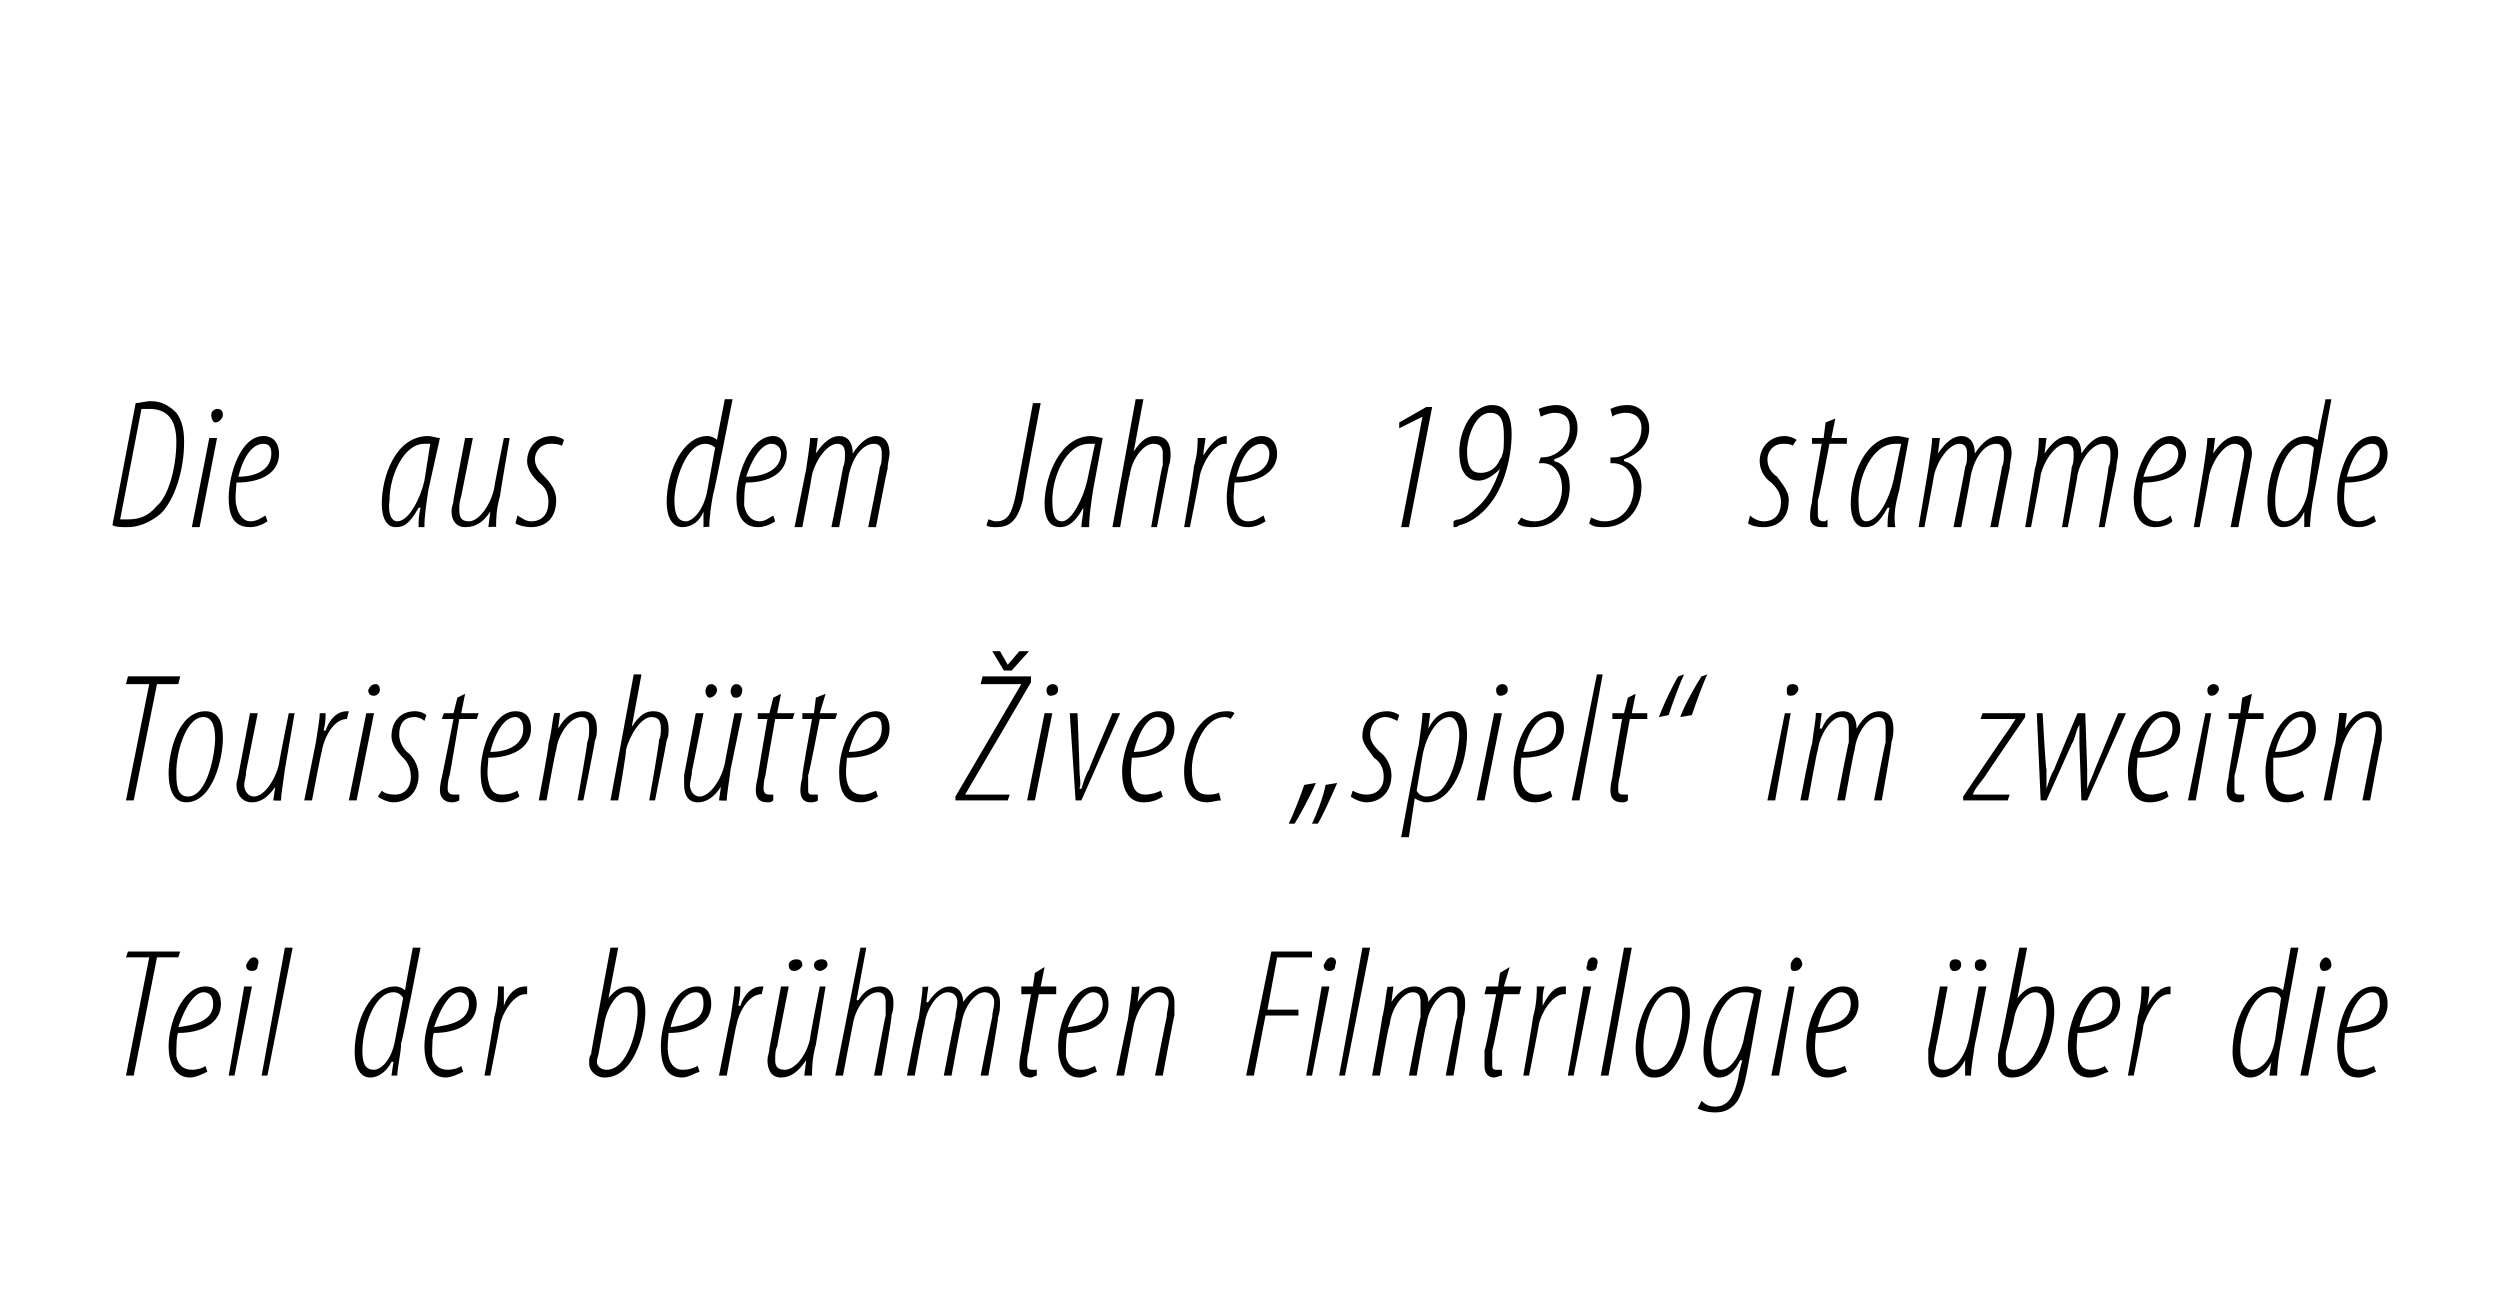
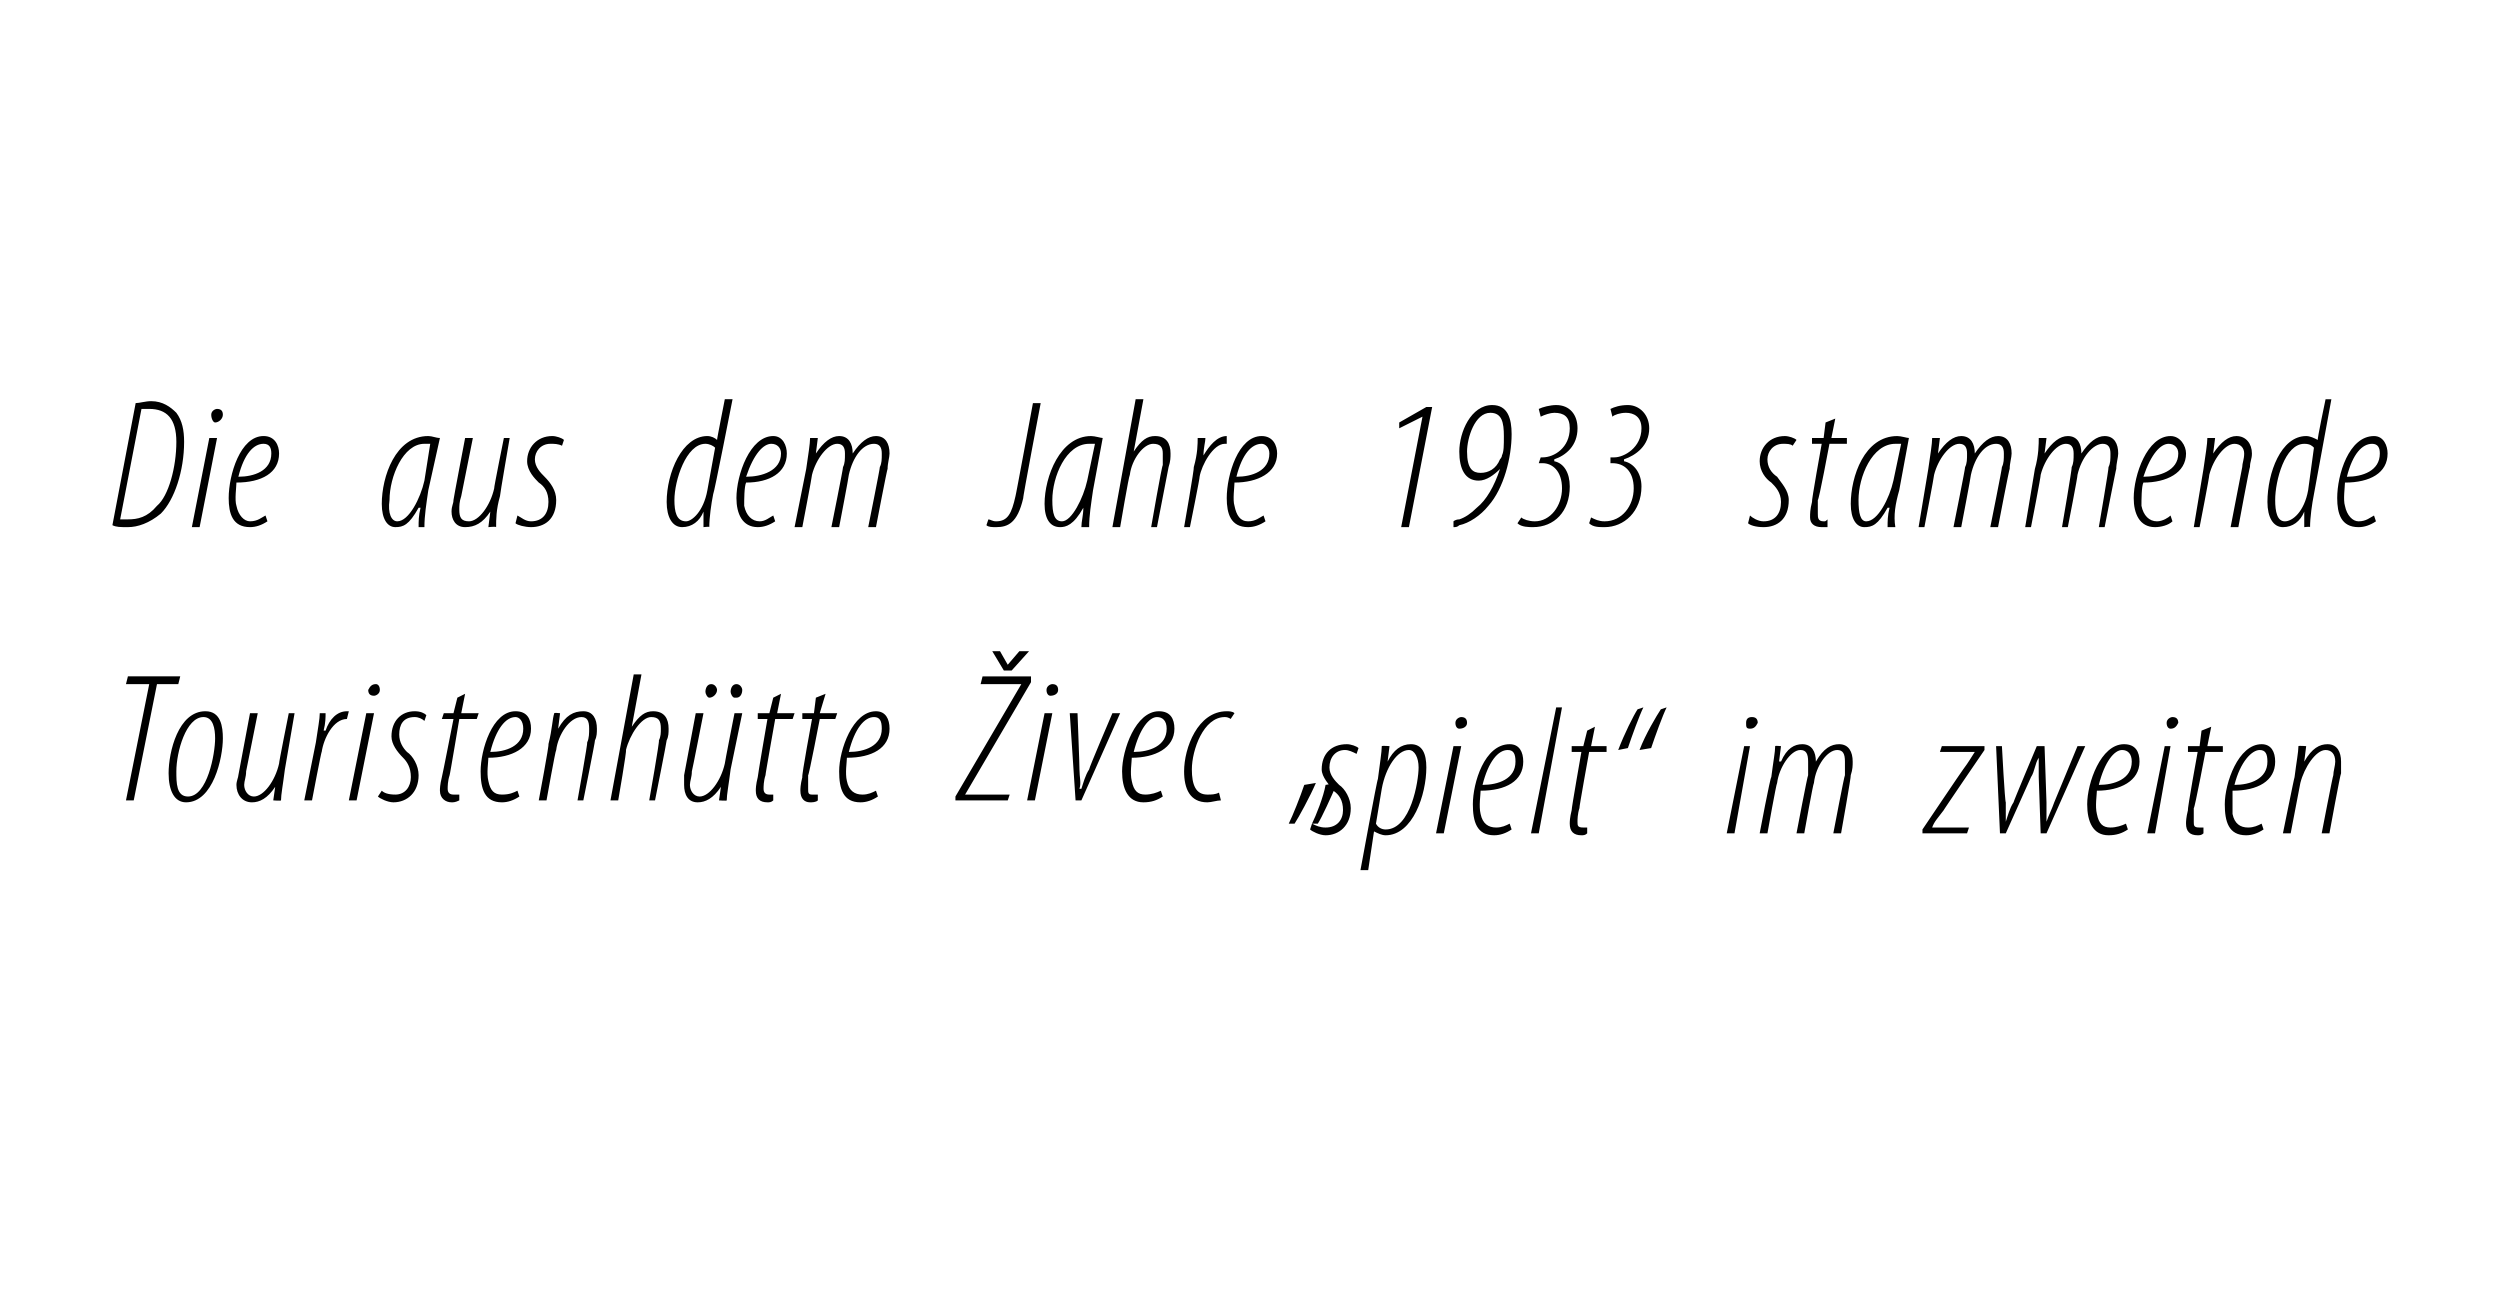
<svg xmlns="http://www.w3.org/2000/svg" version="1.1" width="129px" height="67.6px" viewBox="0 0 129 67.6">
  <desc>Die aus dem Jahre 1933 stammende Touristenh tte ivec spielt im zweiten Teil der ber hmten Filmtrilogie ber die</desc>
  <defs />
  <g id="Polygon114646">
-     <path d="m7.7 49.4H6.5l.1-.3h2.7l-.1.3H8.1l-1.2 6.1h-.4l1.2-6.1zm3 5.9c-.2.1-.6.3-.9.3c-.8 0-1.1-.8-1.1-1.6c0-1.2.7-3.1 1.9-3.1c.6 0 .8.4.8.9c0 1-1 1.5-2.2 1.5c-.1.1-.1.8-.1 1.2c.1.5.4.7.8.7c.3 0 .6-.1.7-.2l.1.3zm.3-3.5c0-.4-.2-.6-.5-.6c-.4 0-.9.6-1.3 1.8c.8-.1 1.8-.3 1.8-1.2zm.8 3.7l.8-4.6h.4l-.9 4.6h-.3zm1.2-5.4c-.2 0-.3-.1-.3-.3c.1-.2.2-.4.4-.4c.2 0 .3.2.2.4c0 .2-.1.3-.3.3zm.5 5.4l1.2-6.6h.4l-1.3 6.6h-.3zm8.2-6.6s-.95 4.94-1 4.9c0 .5-.2 1.3-.2 1.7h-.3l.1-.7s-.06-.04-.1 0c-.2.4-.6.8-1.1.8c-.5 0-.8-.5-.8-1.3c0-1.6.8-3.4 2.1-3.4c.2 0 .4.1.5.2c-.01-.03.4-2.2.4-2.2h.4zm-.9 2.6c-.1-.2-.3-.3-.5-.3c-1 0-1.6 1.9-1.6 3c0 .6.1 1 .6 1c.3 0 .9-.4 1.1-1.6l.4-2.1zm3.1 3.8c-.2.1-.6.3-.9.3c-.8 0-1.1-.8-1.1-1.6c0-1.2.7-3.1 1.9-3.1c.5 0 .8.4.8.9c0 1-1 1.5-2.2 1.5c-.1.1-.1.8-.1 1.2c.1.5.4.7.8.7c.3 0 .6-.1.7-.2l.1.3zm.3-3.5c0-.4-.2-.6-.5-.6c-.4 0-.9.6-1.3 1.8c.8-.1 1.8-.3 1.8-1.2zm.8 3.7s.53-3.04.5-3c.2-.7.2-1.3.2-1.6h.3v1c.2-.6.6-1 1.1-1h.1v.4h-.1c-.6 0-1.2 1-1.3 1.6c.01.03-.5 2.6-.5 2.6h-.3zm6.9-6.6l-.5 2.6s.05.02 0 0c.4-.5.7-.6 1.1-.6c.6 0 .8.6.8 1.3c0 1.1-.6 3.4-2.1 3.4c-.5 0-.8-.4-.8-.7c0-.2 0-.4.1-.5c-.03.02 1-5.5 1-5.5h.4zm-1 5.4c0 .1-.1.3-.1.5c0 .2.2.4.5.4c1.1 0 1.6-2.1 1.6-3c0-.6-.1-1-.6-1c-.4 0-.9.6-1.1 1.5l-.3 1.6zm5.2 1c-.3.1-.6.3-.9.3c-.9 0-1.1-.8-1.1-1.6c0-1.2.6-3.1 1.9-3.1c.5 0 .7.4.7.9c0 1-.9 1.5-2.2 1.5c0 .1-.1.8 0 1.2c.1.5.4.7.7.7c.4 0 .6-.1.8-.2l.1.3zm.2-3.5c0-.4-.1-.6-.4-.6c-.5 0-1 .6-1.3 1.8c.8-.1 1.7-.3 1.7-1.2zm.8 3.7s.59-3.04.6-3c.1-.7.2-1.3.2-1.6h.3c0 .3 0 .5-.1 1h.1c.2-.6.6-1 1.1-1h.1l-.1.4c-.7 0-1.2 1-1.3 1.6c-.03.03-.5 2.6-.5 2.6h-.4zm5.5-4.6l-.5 3c-.2.7-.2 1.3-.2 1.6h-.4l.1-.8s-.02.03 0 0c-.4.6-.8.9-1.3.9c-.5 0-.7-.4-.7-.9c0-.2.1-.4.1-.6l.6-3.2h.4s-.61 3.09-.6 3.1c-.1.2-.1.4-.1.7c0 .3.1.5.5.5c.5 0 1.1-.7 1.3-1.6c-.03-.03.5-2.7.5-2.7h.3zm-1.6-.8c-.2 0-.3-.1-.3-.3c0-.2.2-.3.4-.3c.2 0 .3.1.3.3c0 .1-.2.3-.4.3zm1.3 0c-.1 0-.3-.1-.3-.3c0-.2.2-.3.4-.3c.2 0 .3.1.3.3c0 .1-.2.3-.4.3zm.8 5.4l1.3-6.6h.3l-.5 2.7s.05.03.1 0c.3-.5.7-.7 1.1-.7c.5 0 .7.4.7.8c0 .3 0 .4-.1.7c.05.02-.5 3.1-.5 3.1h-.4s.59-3.13.6-3.1v-.7c0-.3-.1-.5-.4-.5c-.6 0-1.2.9-1.3 1.7c-.01-.02-.5 2.6-.5 2.6h-.4zm3.7 0s.56-2.95.6-2.9c.1-.8.2-1.3.2-1.7c0 .05.3 0 .3 0l-.1.8s.06.04.1 0c.4-.6.8-.8 1.1-.8c.5 0 .7.4.7.8c.4-.6.9-.8 1.2-.8c.5 0 .7.4.7.8c0 .3 0 .5-.1.8c.04 0-.5 3-.5 3h-.4s.58-3.04.6-3c0-.3.1-.5.1-.8c0-.3-.2-.5-.5-.5c-.5 0-1.1.8-1.2 1.7c-.03-.02-.5 2.6-.5 2.6h-.4s.58-3.04.6-3c0-.3.1-.5.1-.8c0-.3-.2-.5-.5-.5c-.5 0-1.1.8-1.2 1.7c-.03-.02-.5 2.6-.5 2.6h-.4zm7.1-5.6l-.2 1h.8v.4h-.9s-.54 2.89-.5 2.9c-.1.3-.1.5-.1.7c0 .2 0 .3.3.3h.2v.3c-.1 0-.2.1-.3.1c-.4 0-.6-.2-.6-.6c0-.2 0-.3.1-.8c-.03.03.5-2.9.5-2.9h-.5v-.4h.6l.1-.7l.5-.3zm2.7 5.4c-.3.1-.6.3-.9.3c-.8 0-1.1-.8-1.1-1.6c0-1.2.7-3.1 1.9-3.1c.5 0 .7.4.7.9c0 1-.9 1.5-2.1 1.5c-.1.1-.1.8-.1 1.2c.1.5.4.7.8.7c.3 0 .5-.1.7-.2l.1.3zm.3-3.5c0-.4-.2-.6-.5-.6c-.4 0-.9.6-1.3 1.8c.8-.1 1.8-.3 1.8-1.2zm.7 3.7s.6-2.95.6-2.9c.1-.8.2-1.3.2-1.7c.04.05.4 0 .4 0l-.1.8s0 .04 0 0c.4-.6.8-.8 1.2-.8c.5 0 .7.4.7.8v.7c-.03.01-.6 3.1-.6 3.1h-.4s.59-3.04.6-3c0-.3.1-.5.1-.8c0-.3-.2-.5-.5-.5c-.5 0-1.1.8-1.3 1.7l-.5 2.6h-.4zm8-6.4h2.1v.3h-1.8l-.5 2.7h1.6v.3h-1.7l-.6 3.1h-.4l1.3-6.4zm1.8 6.4l.8-4.6h.4l-.9 4.6h-.3zm1.2-5.4c-.2 0-.3-.1-.3-.3c.1-.2.2-.4.4-.4c.2 0 .3.2.2.4c0 .2-.1.3-.3.3zm.5 5.4l1.2-6.6h.4l-1.3 6.6h-.3zm1.7 0s.54-2.95.5-2.9c.2-.8.2-1.3.3-1.7c-.02.05.3 0 .3 0l-.1.8s.04.04 0 0c.4-.6.8-.8 1.2-.8c.5 0 .7.4.7.8c.4-.6.8-.8 1.2-.8c.5 0 .7.4.7.8c0 .3 0 .5-.1.8c.02 0-.5 3-.5 3h-.4s.56-3.04.6-3v-.8c0-.3-.1-.5-.4-.5c-.5 0-1.1.8-1.2 1.7c-.05-.02-.5 2.6-.5 2.6h-.4s.56-3.04.6-3v-.8c0-.3-.1-.5-.4-.5c-.5 0-1.1.8-1.2 1.7c-.05-.02-.5 2.6-.5 2.6h-.4zm7.1-5.6l-.3 1h.9l-.1.4h-.8s-.56 2.89-.6 2.9v.7c0 .2 0 .3.2.3h.3v.3c-.1 0-.3.1-.4.1c-.3 0-.5-.2-.5-.6v-.8c.05.03.6-2.9.6-2.9h-.6l.1-.4h.6l.1-.7l.5-.3zm.7 5.6s.53-3.04.5-3c.2-.7.2-1.3.2-1.6h.4c-.1.3-.1.5-.1 1c.3-.6.6-1 1.1-1h.1v.4h-.1c-.6 0-1.2 1-1.3 1.6c.01.03-.5 2.6-.5 2.6h-.3zm2.3 0l.8-4.6h.4l-.9 4.6h-.3zm1.2-5.4c-.2 0-.3-.1-.2-.3c0-.2.1-.4.3-.4c.2 0 .3.2.2.4c0 .2-.1.3-.3.3zm.5 5.4l1.2-6.6h.4L83 55.5h-.4zm2.7.1c-.6 0-.9-.7-.9-1.5c0-1.1.6-3.2 1.9-3.2c.8 0 .9.8.9 1.4c0 1-.5 3.3-1.8 3.3h-.1zm.1-.4c1 0 1.4-2.2 1.4-2.9c0-.6-.1-1.1-.6-1.1c-.9 0-1.4 1.8-1.4 2.8c0 .6.1 1.2.6 1.2zm2.4 1.6c.2.2.4.3.7.3c.7 0 1-.6 1.2-1.5c-.02-.05.2-.9.2-.9c0 0-.06.03-.1 0c-.4.8-.8.9-1.1.9c-.4 0-.8-.4-.8-1.3c0-1.3.6-3.4 2.2-3.4c.3 0 .6.1.8.2l-.7 3.9c-.2 1.1-.4 1.7-.7 2c-.3.3-.6.4-1 .4c-.4 0-.7-.1-.9-.2l.2-.4zm2.7-5.5c-.1-.1-.3-.1-.5-.1c-1.1 0-1.7 1.8-1.7 2.9c0 .6.1 1.1.5 1.1c.6 0 1.1-1 1.2-1.7l.5-2.2zm.9 4.2l.9-4.6h.3l-.8 4.6h-.4zm1.2-5.4c-.2 0-.2-.1-.2-.3c0-.2.2-.4.3-.4c.2 0 .3.2.3.4c-.1.2-.2.3-.4.3zm2.7 5.2c-.3.1-.6.3-1 .3c-.8 0-1.1-.8-1.1-1.6c0-1.2.7-3.1 1.9-3.1c.6 0 .8.4.8.9c0 1-1 1.5-2.2 1.5c0 .1-.1.8 0 1.2c.1.5.3.7.7.7c.3 0 .6-.1.8-.2l.1.3zm.2-3.5c0-.4-.2-.6-.5-.6c-.4 0-.9.6-1.2 1.8c.8-.1 1.7-.3 1.7-1.2zm7-.9s-.58 3-.6 3c-.1.7-.2 1.3-.2 1.6h-.3v-.8s.02.03 0 0c-.3.6-.8.9-1.2.9c-.5 0-.7-.4-.7-.9v-.6c.03.04.6-3.2.6-3.2h.4s-.57 3.09-.6 3.1c0 .2-.1.4-.1.7c0 .3.2.5.5.5c.6 0 1.1-.7 1.3-1.6l.5-2.7h.4zm-1.7-.8c-.1 0-.2-.1-.2-.3c0-.2.1-.3.3-.3c.2 0 .3.1.3.3c0 .1-.1.3-.3.3h-.1zm1.4 0c-.2 0-.3-.1-.3-.3c0-.2.1-.3.3-.3c.2 0 .3.1.3.3c0 .1-.1.3-.3.3zm2.4-1.2l-.5 2.6s.01.02 0 0c.4-.5.7-.6 1-.6c.7 0 .9.6.9 1.3c0 1.1-.6 3.4-2.2 3.4c-.5 0-.7-.4-.7-.7v-.5c.03.02 1.1-5.5 1.1-5.5h.4zm-1.1 5.4v.5c0 .2.1.4.4.4c1.1 0 1.7-2.1 1.7-3c0-.6-.2-1-.6-1c-.4 0-1 .6-1.1 1.5l-.4 1.6zm5.3 1c-.3.1-.6.3-1 .3c-.8 0-1.1-.8-1.1-1.6c0-1.2.7-3.1 1.9-3.1c.6 0 .8.4.8.9c0 1-1 1.5-2.2 1.5c0 .1-.1.8 0 1.2c.1.5.3.7.7.7c.3 0 .6-.1.7-.2l.2.3zm.2-3.5c0-.4-.2-.6-.5-.6c-.4 0-.9.6-1.2 1.8c.8-.1 1.7-.3 1.7-1.2zm.8 3.7s.55-3.04.5-3c.2-.7.2-1.3.2-1.6h.4c0 .3 0 .5-.1 1c.3-.6.7-1 1.2-1v.4h-.1c-.6 0-1.1 1-1.3 1.6c.03.03-.5 2.6-.5 2.6h-.3zm8.8-6.6l-.9 4.9c-.1.5-.2 1.3-.2 1.7h-.4l.1-.7s-.02-.04 0 0c-.2.4-.6.8-1.1.8c-.5 0-.9-.5-.9-1.3c0-1.6.8-3.4 2.1-3.4c.2 0 .4.1.5.2c.03-.03.4-2.2.4-2.2h.4zm-.9 2.6c-.1-.2-.2-.3-.5-.3c-1 0-1.6 1.9-1.6 3c0 .6.2 1 .6 1c.4 0 1-.4 1.2-1.6l.3-2.1zm1 4l.9-4.6h.4l-.9 4.6h-.4zm1.2-5.4c-.1 0-.2-.1-.2-.3c0-.2.2-.4.3-.4c.2 0 .3.2.3.4c0 .2-.2.3-.4.3zm2.7 5.2c-.3.1-.6.3-.9.3c-.9 0-1.1-.8-1.1-1.6c0-1.2.6-3.1 1.9-3.1c.5 0 .7.4.7.9c0 1-.9 1.5-2.2 1.5c0 .1-.1.8 0 1.2c.1.5.4.7.7.7c.4 0 .6-.1.8-.2l.1.3zm.2-3.5c0-.4-.1-.6-.4-.6c-.5 0-1 .6-1.3 1.8c.8-.1 1.7-.3 1.7-1.2z" stroke="none" fill="#000" />
-   </g>
+     </g>
  <g id="Polygon114645">
-     <path d="m7.7 35.3H6.5l.1-.4h2.7l-.1.4H8.1l-1.2 6h-.4l1.2-6zm1.9 6.1c-.6 0-.9-.6-.9-1.5c0-1.1.5-3.2 1.9-3.2c.8 0 .9.8.9 1.4c0 1-.5 3.3-1.9 3.3zm.1-.3c1 0 1.4-2.2 1.4-3c0-.5-.1-1.1-.6-1.1c-.9 0-1.4 1.8-1.4 2.8c0 .6 0 1.3.6 1.3zm5.5-4.3l-.5 2.9c-.1.8-.2 1.3-.2 1.6c-.01.03-.4 0-.4 0l.1-.7s-.01-.05 0 0c-.4.6-.8.8-1.2.8c-.5 0-.8-.4-.8-.9c0-.2.1-.4.1-.5l.6-3.2h.4l-.6 3c0 .3-.1.5-.1.7c0 .3.2.6.5.6c.5 0 1.1-.8 1.3-1.7c-.02-.01.5-2.6.5-2.6h.3zm.5 4.5l.6-3c.1-.7.2-1.2.2-1.5h.3c0 .2 0 .5-.1.9h.1c.2-.6.6-1 1.1-1h.1l-.1.4c-.7 0-1.2 1-1.3 1.7c-.02-.04-.5 2.5-.5 2.5h-.4zm2.3 0l.9-4.5h.4l-.9 4.5h-.4zm1.3-5.4c-.2 0-.3-.1-.3-.3c.1-.2.2-.3.4-.3c.1 0 .2.1.2.3c0 .2-.2.3-.3.3zm.4 4.9c.1.1.3.2.7.2c.5 0 .8-.4.8-.9c0-.5-.2-.8-.4-1c-.3-.3-.6-.7-.6-1.1c0-.8.5-1.3 1.2-1.3c.3 0 .5.1.6.2l-.1.3c-.1-.1-.3-.2-.5-.2c-.6 0-.8.4-.8.9c0 .4.2.7.4.9c.3.2.6.7.6 1.2c0 .9-.6 1.4-1.3 1.4c-.3 0-.7-.2-.8-.3l.2-.3zm4.3-5l-.2 1h.9l-.1.3h-.9s-.49 2.92-.5 2.9c-.1.3-.1.6-.1.7c0 .2.1.3.3.3h.3v.3c-.2.1-.3.1-.4.1c-.3 0-.6-.2-.6-.6c0-.1 0-.3.1-.7c.02-.04.6-3 .6-3h-.6l.1-.3h.5l.2-.8l.4-.2zm2.8 5.3c-.3.2-.6.3-.9.3c-.9 0-1.1-.7-1.1-1.6c0-1.1.6-3.1 1.8-3.1c.6 0 .8.4.8.9c0 1-1 1.5-2.2 1.5c0 .2-.1.8 0 1.2c.1.5.3.7.7.7c.4 0 .6-.1.8-.2l.1.3zm.2-3.5c0-.4-.2-.6-.4-.6c-.5 0-1 .6-1.3 1.8c.8 0 1.7-.3 1.7-1.2zm.8 3.7s.55-2.92.5-2.9c.2-.8.2-1.3.3-1.6c-.02-.03.3 0 .3 0l-.1.8s.05-.03 0 0c.4-.7.8-.9 1.3-.9c.5 0 .7.4.7.9c0 .2 0 .4-.1.6c.02.03-.6 3.1-.6 3.1h-.3s.54-3.01.5-3c.1-.2.1-.5.1-.7c0-.4-.1-.6-.4-.6c-.6 0-1.2.9-1.3 1.7c-.04.01-.5 2.6-.5 2.6h-.4zm3.7 0l1.2-6.5h.4l-.5 2.7s.01-.04 0 0c.4-.6.7-.8 1.1-.8c.6 0 .8.4.8.9c0 .2 0 .4-.1.6c.01.04-.6 3.1-.6 3.1h-.3s.55-3.1.5-3.1c.1-.2.1-.4.1-.6c0-.4-.1-.6-.5-.6c-.5 0-1.1.9-1.3 1.7c.05.01-.4 2.6-.4 2.6h-.4zm6.8-4.5l-.6 2.9c-.1.8-.2 1.3-.2 1.6c0 .03-.4 0-.4 0l.1-.7s0-.05 0 0c-.4.6-.8.8-1.2.8c-.5 0-.7-.4-.7-.9v-.5l.6-3.2h.4s-.59 3.01-.6 3c0 .3-.1.5-.1.7c0 .3.2.6.5.6c.5 0 1.1-.8 1.3-1.7c-.01-.01.5-2.6.5-2.6h.4zm-1.7-.8c-.1 0-.2-.2-.2-.3c0-.2.1-.4.3-.4c.2 0 .3.2.3.3c0 .2-.2.4-.4.4zm1.3 0c-.1 0-.2-.2-.2-.3c0-.2.1-.4.3-.4c.2 0 .3.2.3.3c0 .2-.1.4-.3.4h-.1zm2.4-.2l-.2 1h.9l-.1.3h-.9s-.52 2.92-.5 2.9c-.1.3-.1.6-.1.7c0 .2.1.3.3.3h.2v.3c-.1.1-.2.1-.3.1c-.4 0-.6-.2-.6-.6c0-.1 0-.3.1-.7c-.01-.04.5-3 .5-3h-.5v-.3h.6l.2-.8l.4-.2zm2.3 0l-.3 1h.9l-.1.3h-.8s-.56 2.92-.6 2.9v.7c0 .2 0 .3.2.3h.3v.3c-.1.1-.3.1-.4.1c-.3 0-.5-.2-.5-.6c0-.1 0-.3.1-.7c-.05-.04.5-3 .5-3h-.5v-.3h.6l.1-.8l.5-.2zm2.7 5.3c-.3.2-.6.3-.9.3c-.9 0-1.1-.7-1.1-1.6c0-1.1.7-3.1 1.9-3.1c.5 0 .7.4.7.9c0 1-.9 1.5-2.2 1.5c0 .2-.1.8 0 1.2c.1.5.4.7.8.7c.3 0 .5-.1.7-.2l.1.3zm.2-3.5c0-.4-.1-.6-.4-.6c-.5 0-1 .6-1.3 1.8c.8 0 1.7-.3 1.7-1.2zm3.8 3.5l3.4-5.8h-2.1l.1-.4h2.5v.3L49.8 41h2.3l-.1.3h-2.7v-.2zm2.5-6.5l-.6-1h.4l.4.7l.6-.7h.5l-.9 1h-.4zm1.2 6.7l.9-4.5h.4l-.9 4.5h-.4zm1.2-5.4c-.1 0-.2-.1-.2-.3c0-.2.2-.3.3-.3c.2 0 .3.1.3.3c0 .2-.2.3-.4.3zm1.4.9s.11 2.86.1 2.9c0 .4.1.7 0 1h.1c.1-.3.2-.7.4-1c-.02-.05 1.2-2.9 1.2-2.9h.4l-2 4.5h-.3l-.3-4.5h.4zm4.4 4.3c-.3.2-.6.3-1 .3c-.8 0-1.1-.7-1.1-1.6c0-1.1.7-3.1 1.9-3.1c.6 0 .8.4.8.9c0 1-1 1.5-2.2 1.5c0 .2-.1.8 0 1.2c.1.5.3.7.7.7c.3 0 .6-.1.8-.2l.1.3zm.2-3.5c0-.4-.2-.6-.5-.6c-.4 0-.9.6-1.2 1.8c.8 0 1.7-.3 1.7-1.2zm2.8 3.7c-.2 0-.5.1-.7.1c-.9 0-1.2-.7-1.2-1.6c0-1.2.7-3.1 2.2-3.1c.1 0 .3 0 .4.1l-.2.3s-.1-.1-.3-.1c-1.1 0-1.7 1.7-1.7 2.7c0 .8.2 1.3.8 1.3c.2 0 .4 0 .6-.1l.1.4zm3.5 1.2c.2-.4.6-1.4.8-2l.6-.1c-.3.7-.9 1.8-1.1 2.1h-.3zm1.2 0c.2-.4.6-1.4.7-2l.6-.1c-.3.7-.8 1.8-1 2.1h-.3zm2.1-1.7c.2.1.4.2.7.2c.6 0 .9-.4.9-.9c0-.5-.2-.8-.5-1c-.2-.3-.6-.7-.6-1.1c0-.8.5-1.3 1.3-1.3c.2 0 .5.1.6.2l-.1.3c-.2-.1-.4-.2-.6-.2c-.5 0-.8.4-.8.9c0 .4.3.7.5.9c.3.2.6.7.6 1.2c0 .9-.6 1.4-1.3 1.4c-.3 0-.7-.2-.8-.3l.1-.3zm2.5 2.4s.87-4.75.9-4.7c.1-.8.2-1.4.2-1.7c.04-.03.4 0 .4 0l-.1.8s-.01-.04 0 0c.3-.6.7-.9 1.2-.9c.6 0 .8.5.8 1.2c0 1.4-.7 3.5-2.1 3.5c-.2 0-.4-.1-.6-.2c.04.04 0 0 0 0l-.3 2h-.4zm.8-2.4c.1.2.3.3.5.3c1.3 0 1.7-2.5 1.7-3.2c0-.5-.2-.9-.5-.9c-.6 0-1.2.9-1.4 2l-.3 1.8zm3.1.5l.9-4.5h.4l-.9 4.5h-.4zm1.2-5.4c-.1 0-.2-.1-.2-.3c0-.2.2-.3.3-.3c.2 0 .3.1.3.3c0 .2-.2.3-.4.3zm2.7 5.2c-.3.2-.6.3-.9.3c-.9 0-1.1-.7-1.1-1.6c0-1.1.6-3.1 1.9-3.1c.5 0 .7.4.7.9c0 1-.9 1.5-2.2 1.5c0 .2-.1.8 0 1.2c.1.5.4.7.8.7c.3 0 .5-.1.7-.2l.1.3zm.2-3.5c0-.4-.1-.6-.4-.6c-.5 0-1 .6-1.3 1.8c.8 0 1.7-.3 1.7-1.2zm.8 3.7l1.3-6.5h.3l-1.2 6.5h-.4zm3.3-5.5l-.2 1h.8v.3h-.9s-.53 2.92-.5 2.9c-.1.3-.1.6-.1.7c0 .2 0 .3.3.3h.2v.3c-.1.1-.2.1-.3.1c-.4 0-.6-.2-.6-.6c0-.1 0-.3.1-.7c-.02-.04.5-3 .5-3h-.5v-.3h.6l.2-.8l.4-.2zm1.2 1.2c.3-.8.8-1.8 1-2.1l.3-.1c-.2.4-.6 1.5-.8 2.1l-.5.1zm1.1 0c.3-.8.9-1.8 1.1-2.1l.3-.1c-.2.4-.6 1.5-.8 2.1l-.6.1zm4.5 4.3l.9-4.5h.3l-.8 4.5h-.4zm1.2-5.4c-.2 0-.2-.1-.2-.3c0-.2.1-.3.3-.3c.2 0 .3.1.3.3c-.1.2-.2.3-.4.3zm.5 5.4s.55-2.92.6-2.9c.1-.8.2-1.3.2-1.6c-.01-.03.3 0 .3 0l-.1.8s.05-.03.1 0c.3-.7.7-.9 1.1-.9c.5 0 .7.4.7.9c.4-.7.8-.9 1.2-.9c.5 0 .7.4.7.9c0 .2 0 .4-.1.7c.03.03-.5 3-.5 3h-.4s.57-3.01.6-3v-.7c0-.4-.1-.6-.4-.6c-.5 0-1.1.8-1.2 1.7c-.04.01-.5 2.6-.5 2.6h-.4s.57-3.01.6-3v-.7c0-.4-.1-.6-.4-.6c-.5 0-1.1.9-1.2 1.7c-.04.01-.5 2.6-.5 2.6h-.4zm8.4-.2s2.08-3.09 2.1-3.1c.3-.4.4-.6.6-.9c-.04.04 0 0 0 0h-1.8l.1-.3h2.2v.2s-2.14 3.13-2.1 3.1c-.3.4-.5.6-.6.9c-.01-.03 0 0 0 0h1.9l-.1.3h-2.3v-.2zm4.1-4.3s.15 2.86.2 2.9v1c.1-.3.2-.7.4-1c-.01-.03 1.2-2.9 1.2-2.9h.4l.1 2.9v1c.1-.3.3-.7.4-1l1.2-2.9h.4l-2 4.5h-.3l-.1-2.9v-1c-.2.3-.2.7-.4 1l-1.3 2.9h-.3l-.2-4.5h.3zm6.5 4.3c-.3.2-.6.3-1 .3c-.8 0-1.1-.7-1.1-1.6c0-1.1.7-3.1 1.9-3.1c.6 0 .8.4.8.9c0 1-1 1.5-2.2 1.5c0 .2-.1.8 0 1.2c.1.5.3.7.7.7c.3 0 .6-.1.8-.2l.1.3zm.2-3.5c0-.4-.2-.6-.5-.6c-.4 0-.9.6-1.2 1.8c.8 0 1.7-.3 1.7-1.2zm.8 3.7l.9-4.5h.3l-.8 4.5h-.4zm1.2-5.4c-.1 0-.2-.1-.2-.3c0-.2.2-.3.3-.3c.2 0 .3.1.3.3c-.1.2-.2.3-.4.3zm2.1-.1l-.2 1h.8v.3h-.9s-.55 2.92-.6 2.9v.7c0 .2 0 .3.3.3h.2v.3c-.1.1-.2.1-.3.1c-.4 0-.6-.2-.6-.6c0-.1 0-.3.1-.7c-.04-.04.5-3 .5-3h-.5v-.3h.6l.1-.8l.5-.2zm2.7 5.3c-.3.2-.6.3-.9.3c-.9 0-1.1-.7-1.1-1.6c0-1.1.7-3.1 1.9-3.1c.5 0 .7.4.7.9c0 1-.9 1.5-2.2 1.5v1.2c.1.5.4.7.8.7c.3 0 .5-.1.7-.2l.1.3zm.2-3.5c0-.4-.1-.6-.4-.6c-.4 0-1 .6-1.3 1.8c.8 0 1.7-.3 1.7-1.2zm.8 3.7s.59-2.92.6-2.9c.1-.8.2-1.3.2-1.6c.02-.03.4 0 .4 0l-.1.8s-.01-.03 0 0c.4-.7.8-.9 1.2-.9c.5 0 .7.4.7.9v.6c-.04.03-.6 3.1-.6 3.1h-.4s.58-3.01.6-3c0-.2.1-.5.1-.7c0-.4-.2-.6-.5-.6c-.5 0-1.1.9-1.3 1.7l-.5 2.6h-.4z" stroke="none" fill="#000" />
+     <path d="m7.7 35.3H6.5l.1-.4h2.7l-.1.4H8.1l-1.2 6h-.4l1.2-6zm1.9 6.1c-.6 0-.9-.6-.9-1.5c0-1.1.5-3.2 1.9-3.2c.8 0 .9.8.9 1.4c0 1-.5 3.3-1.9 3.3zm.1-.3c1 0 1.4-2.2 1.4-3c0-.5-.1-1.1-.6-1.1c-.9 0-1.4 1.8-1.4 2.8c0 .6 0 1.3.6 1.3zm5.5-4.3l-.5 2.9c-.1.8-.2 1.3-.2 1.6c-.01.03-.4 0-.4 0l.1-.7s-.01-.05 0 0c-.4.6-.8.8-1.2.8c-.5 0-.8-.4-.8-.9c0-.2.1-.4.1-.5l.6-3.2h.4l-.6 3c0 .3-.1.5-.1.7c0 .3.2.6.5.6c.5 0 1.1-.8 1.3-1.7c-.02-.01.5-2.6.5-2.6h.3zm.5 4.5l.6-3c.1-.7.2-1.2.2-1.5h.3c0 .2 0 .5-.1.9h.1c.2-.6.6-1 1.1-1h.1l-.1.4c-.7 0-1.2 1-1.3 1.7c-.02-.04-.5 2.5-.5 2.5h-.4zm2.3 0l.9-4.5h.4l-.9 4.5h-.4zm1.3-5.4c-.2 0-.3-.1-.3-.3c.1-.2.2-.3.4-.3c.1 0 .2.1.2.3c0 .2-.2.3-.3.3zm.4 4.9c.1.1.3.2.7.2c.5 0 .8-.4.8-.9c0-.5-.2-.8-.4-1c-.3-.3-.6-.7-.6-1.1c0-.8.5-1.3 1.2-1.3c.3 0 .5.1.6.2l-.1.3c-.1-.1-.3-.2-.5-.2c-.6 0-.8.4-.8.9c0 .4.2.7.4.9c.3.2.6.7.6 1.2c0 .9-.6 1.4-1.3 1.4c-.3 0-.7-.2-.8-.3l.2-.3zm4.3-5l-.2 1h.9l-.1.3h-.9s-.49 2.92-.5 2.9c-.1.3-.1.6-.1.7c0 .2.1.3.3.3h.3v.3c-.2.1-.3.1-.4.1c-.3 0-.6-.2-.6-.6c0-.1 0-.3.1-.7c.02-.04.6-3 .6-3h-.6l.1-.3h.5l.2-.8l.4-.2zm2.8 5.3c-.3.2-.6.3-.9.3c-.9 0-1.1-.7-1.1-1.6c0-1.1.6-3.1 1.8-3.1c.6 0 .8.4.8.9c0 1-1 1.5-2.2 1.5c0 .2-.1.8 0 1.2c.1.5.3.7.7.7c.4 0 .6-.1.8-.2l.1.3zm.2-3.5c0-.4-.2-.6-.4-.6c-.5 0-1 .6-1.3 1.8c.8 0 1.7-.3 1.7-1.2zm.8 3.7s.55-2.92.5-2.9c.2-.8.2-1.3.3-1.6c-.02-.03.3 0 .3 0l-.1.8s.05-.03 0 0c.4-.7.8-.9 1.3-.9c.5 0 .7.4.7.9c0 .2 0 .4-.1.6c.02.03-.6 3.1-.6 3.1h-.3s.54-3.01.5-3c.1-.2.1-.5.1-.7c0-.4-.1-.6-.4-.6c-.6 0-1.2.9-1.3 1.7c-.04.01-.5 2.6-.5 2.6h-.4zm3.7 0l1.2-6.5h.4l-.5 2.7s.01-.04 0 0c.4-.6.7-.8 1.1-.8c.6 0 .8.4.8.9c0 .2 0 .4-.1.6c.01.04-.6 3.1-.6 3.1h-.3s.55-3.1.5-3.1c.1-.2.1-.4.1-.6c0-.4-.1-.6-.5-.6c-.5 0-1.1.9-1.3 1.7c.05.01-.4 2.6-.4 2.6h-.4zm6.8-4.5l-.6 2.9c-.1.8-.2 1.3-.2 1.6c0 .03-.4 0-.4 0l.1-.7s0-.05 0 0c-.4.6-.8.8-1.2.8c-.5 0-.7-.4-.7-.9v-.5l.6-3.2h.4s-.59 3.01-.6 3c0 .3-.1.5-.1.7c0 .3.2.6.5.6c.5 0 1.1-.8 1.3-1.7c-.01-.01.5-2.6.5-2.6h.4zm-1.7-.8c-.1 0-.2-.2-.2-.3c0-.2.1-.4.3-.4c.2 0 .3.2.3.3c0 .2-.2.4-.4.4zm1.3 0c-.1 0-.2-.2-.2-.3c0-.2.1-.4.3-.4c.2 0 .3.2.3.3c0 .2-.1.4-.3.4h-.1zm2.4-.2l-.2 1h.9l-.1.3h-.9s-.52 2.92-.5 2.9c-.1.3-.1.6-.1.7c0 .2.1.3.3.3h.2v.3c-.1.1-.2.1-.3.1c-.4 0-.6-.2-.6-.6c0-.1 0-.3.1-.7c-.01-.04.5-3 .5-3h-.5v-.3h.6l.2-.8l.4-.2zm2.3 0l-.3 1h.9l-.1.3h-.8s-.56 2.92-.6 2.9v.7c0 .2 0 .3.2.3h.3v.3c-.1.1-.3.1-.4.1c-.3 0-.5-.2-.5-.6c0-.1 0-.3.1-.7c-.05-.04.5-3 .5-3h-.5v-.3h.6l.1-.8l.5-.2zm2.7 5.3c-.3.2-.6.3-.9.3c-.9 0-1.1-.7-1.1-1.6c0-1.1.7-3.1 1.9-3.1c.5 0 .7.4.7.9c0 1-.9 1.5-2.2 1.5c0 .2-.1.8 0 1.2c.1.5.4.7.8.7c.3 0 .5-.1.7-.2l.1.3zm.2-3.5c0-.4-.1-.6-.4-.6c-.5 0-1 .6-1.3 1.8c.8 0 1.7-.3 1.7-1.2zm3.8 3.5l3.4-5.8h-2.1l.1-.4h2.5v.3L49.8 41h2.3l-.1.3h-2.7v-.2zm2.5-6.5l-.6-1h.4l.4.7l.6-.7h.5l-.9 1h-.4zm1.2 6.7l.9-4.5h.4l-.9 4.5h-.4zm1.2-5.4c-.1 0-.2-.1-.2-.3c0-.2.2-.3.3-.3c.2 0 .3.1.3.3c0 .2-.2.3-.4.3zm1.4.9s.11 2.86.1 2.9c0 .4.1.7 0 1h.1c.1-.3.2-.7.4-1c-.02-.05 1.2-2.9 1.2-2.9h.4l-2 4.5h-.3l-.3-4.5h.4zm4.4 4.3c-.3.2-.6.3-1 .3c-.8 0-1.1-.7-1.1-1.6c0-1.1.7-3.1 1.9-3.1c.6 0 .8.4.8.9c0 1-1 1.5-2.2 1.5c0 .2-.1.8 0 1.2c.1.5.3.7.7.7c.3 0 .6-.1.8-.2l.1.3zm.2-3.5c0-.4-.2-.6-.5-.6c-.4 0-.9.6-1.2 1.8c.8 0 1.7-.3 1.7-1.2zm2.8 3.7c-.2 0-.5.1-.7.1c-.9 0-1.2-.7-1.2-1.6c0-1.2.7-3.1 2.2-3.1c.1 0 .3 0 .4.1l-.2.3s-.1-.1-.3-.1c-1.1 0-1.7 1.7-1.7 2.7c0 .8.2 1.3.8 1.3c.2 0 .4 0 .6-.1l.1.4zm3.5 1.2c.2-.4.6-1.4.8-2l.6-.1c-.3.7-.9 1.8-1.1 2.1h-.3zm1.2 0c.2-.4.6-1.4.7-2l.6-.1c-.3.7-.8 1.8-1 2.1h-.3zc.2.1.4.2.7.2c.6 0 .9-.4.9-.9c0-.5-.2-.8-.5-1c-.2-.3-.6-.7-.6-1.1c0-.8.5-1.3 1.3-1.3c.2 0 .5.1.6.2l-.1.3c-.2-.1-.4-.2-.6-.2c-.5 0-.8.4-.8.9c0 .4.3.7.5.9c.3.2.6.7.6 1.2c0 .9-.6 1.4-1.3 1.4c-.3 0-.7-.2-.8-.3l.1-.3zm2.5 2.4s.87-4.75.9-4.7c.1-.8.2-1.4.2-1.7c.04-.03.4 0 .4 0l-.1.8s-.01-.04 0 0c.3-.6.7-.9 1.2-.9c.6 0 .8.5.8 1.2c0 1.4-.7 3.5-2.1 3.5c-.2 0-.4-.1-.6-.2c.04.04 0 0 0 0l-.3 2h-.4zm.8-2.4c.1.2.3.3.5.3c1.3 0 1.7-2.5 1.7-3.2c0-.5-.2-.9-.5-.9c-.6 0-1.2.9-1.4 2l-.3 1.8zm3.1.5l.9-4.5h.4l-.9 4.5h-.4zm1.2-5.4c-.1 0-.2-.1-.2-.3c0-.2.2-.3.3-.3c.2 0 .3.1.3.3c0 .2-.2.3-.4.3zm2.7 5.2c-.3.2-.6.3-.9.3c-.9 0-1.1-.7-1.1-1.6c0-1.1.6-3.1 1.9-3.1c.5 0 .7.4.7.9c0 1-.9 1.5-2.2 1.5c0 .2-.1.8 0 1.2c.1.5.4.7.8.7c.3 0 .5-.1.7-.2l.1.3zm.2-3.5c0-.4-.1-.6-.4-.6c-.5 0-1 .6-1.3 1.8c.8 0 1.7-.3 1.7-1.2zm.8 3.7l1.3-6.5h.3l-1.2 6.5h-.4zm3.3-5.5l-.2 1h.8v.3h-.9s-.53 2.92-.5 2.9c-.1.3-.1.6-.1.7c0 .2 0 .3.3.3h.2v.3c-.1.1-.2.1-.3.1c-.4 0-.6-.2-.6-.6c0-.1 0-.3.1-.7c-.02-.04.5-3 .5-3h-.5v-.3h.6l.2-.8l.4-.2zm1.2 1.2c.3-.8.8-1.8 1-2.1l.3-.1c-.2.4-.6 1.5-.8 2.1l-.5.1zm1.1 0c.3-.8.9-1.8 1.1-2.1l.3-.1c-.2.4-.6 1.5-.8 2.1l-.6.1zm4.5 4.3l.9-4.5h.3l-.8 4.5h-.4zm1.2-5.4c-.2 0-.2-.1-.2-.3c0-.2.1-.3.3-.3c.2 0 .3.1.3.3c-.1.2-.2.3-.4.3zm.5 5.4s.55-2.92.6-2.9c.1-.8.2-1.3.2-1.6c-.01-.03.3 0 .3 0l-.1.8s.05-.03.1 0c.3-.7.7-.9 1.1-.9c.5 0 .7.4.7.9c.4-.7.8-.9 1.2-.9c.5 0 .7.4.7.9c0 .2 0 .4-.1.7c.03.03-.5 3-.5 3h-.4s.57-3.01.6-3v-.7c0-.4-.1-.6-.4-.6c-.5 0-1.1.8-1.2 1.7c-.04.01-.5 2.6-.5 2.6h-.4s.57-3.01.6-3v-.7c0-.4-.1-.6-.4-.6c-.5 0-1.1.9-1.2 1.7c-.04.01-.5 2.6-.5 2.6h-.4zm8.4-.2s2.08-3.09 2.1-3.1c.3-.4.4-.6.6-.9c-.04.04 0 0 0 0h-1.8l.1-.3h2.2v.2s-2.14 3.13-2.1 3.1c-.3.4-.5.6-.6.9c-.01-.03 0 0 0 0h1.9l-.1.3h-2.3v-.2zm4.1-4.3s.15 2.86.2 2.9v1c.1-.3.2-.7.4-1c-.01-.03 1.2-2.9 1.2-2.9h.4l.1 2.9v1c.1-.3.3-.7.4-1l1.2-2.9h.4l-2 4.5h-.3l-.1-2.9v-1c-.2.3-.2.7-.4 1l-1.3 2.9h-.3l-.2-4.5h.3zm6.5 4.3c-.3.2-.6.3-1 .3c-.8 0-1.1-.7-1.1-1.6c0-1.1.7-3.1 1.9-3.1c.6 0 .8.4.8.9c0 1-1 1.5-2.2 1.5c0 .2-.1.8 0 1.2c.1.5.3.7.7.7c.3 0 .6-.1.8-.2l.1.3zm.2-3.5c0-.4-.2-.6-.5-.6c-.4 0-.9.6-1.2 1.8c.8 0 1.7-.3 1.7-1.2zm.8 3.7l.9-4.5h.3l-.8 4.5h-.4zm1.2-5.4c-.1 0-.2-.1-.2-.3c0-.2.2-.3.3-.3c.2 0 .3.1.3.3c-.1.2-.2.3-.4.3zm2.1-.1l-.2 1h.8v.3h-.9s-.55 2.92-.6 2.9v.7c0 .2 0 .3.3.3h.2v.3c-.1.1-.2.1-.3.1c-.4 0-.6-.2-.6-.6c0-.1 0-.3.1-.7c-.04-.04.5-3 .5-3h-.5v-.3h.6l.1-.8l.5-.2zm2.7 5.3c-.3.2-.6.3-.9.3c-.9 0-1.1-.7-1.1-1.6c0-1.1.7-3.1 1.9-3.1c.5 0 .7.4.7.9c0 1-.9 1.5-2.2 1.5v1.2c.1.5.4.7.8.7c.3 0 .5-.1.7-.2l.1.3zm.2-3.5c0-.4-.1-.6-.4-.6c-.4 0-1 .6-1.3 1.8c.8 0 1.7-.3 1.7-1.2zm.8 3.7s.59-2.92.6-2.9c.1-.8.2-1.3.2-1.6c.02-.03.4 0 .4 0l-.1.8s-.01-.03 0 0c.4-.7.8-.9 1.2-.9c.5 0 .7.4.7.9v.6c-.04.03-.6 3.1-.6 3.1h-.4s.58-3.01.6-3c0-.2.1-.5.1-.7c0-.4-.2-.6-.5-.6c-.5 0-1.1.9-1.3 1.7l-.5 2.6h-.4z" stroke="none" fill="#000" />
  </g>
  <g id="Polygon114644">
    <path d="m7 20.8c.2 0 .5-.1.8-.1c.6 0 1 .3 1.3.6c.3.4.4.9.4 1.5c0 1.5-.5 3-1.2 3.7c-.6.5-1.2.7-1.7.7c-.4 0-.6 0-.8-.1L7 20.8zm-.8 6h.4c.5 0 1-.1 1.5-.7c.6-.5 1-2 1-3.3c0-1.2-.5-1.7-1.4-1.7h-.4l-1.1 5.7zm3.7.4l.9-4.6h.4l-.9 4.6h-.4zm1.2-5.4c-.1 0-.2-.2-.2-.4c0-.2.2-.3.3-.3c.2 0 .3.1.3.3c0 .2-.2.4-.4.4zm2.7 5.1c-.3.2-.6.3-.9.3c-.9 0-1.1-.7-1.1-1.5c0-1.2.6-3.2 1.8-3.2c.6 0 .8.5.8.9c0 1-.9 1.5-2.2 1.5c0 .2-.1.9 0 1.2c.1.5.4.8.7.8c.4 0 .6-.2.8-.3l.1.3zm.2-3.5c0-.3-.1-.5-.4-.5c-.5 0-1 .5-1.3 1.7c.8 0 1.7-.3 1.7-1.2zm7.6 3.8c0-.3 0-.6.1-1h-.1c-.5.9-.8 1-1.2 1c-.4 0-.7-.4-.7-1.2c0-1.4.7-3.5 2.4-3.5c.2 0 .4.1.6.1l-.6 2.7c-.1.7-.2 1.3-.2 1.9h-.3zm.6-4.3h-.3c-1.1 0-1.8 1.7-1.8 2.9c-.1.7.1 1.1.4 1.1c.6 0 1.2-1.2 1.4-2.1l.3-1.9zm4.1-.3s-.51 2.95-.5 3c-.2.7-.2 1.2-.2 1.6c-.01-.04-.4 0-.4 0l.1-.8s-.02-.02 0 0c-.4.6-.8.8-1.3.8c-.5 0-.7-.4-.7-.8c0-.3.1-.4.1-.6c-.01-.01.6-3.2.6-3.2h.4l-.6 3c-.1.3-.1.5-.1.7c0 .4.1.6.5.6c.5 0 1.1-.8 1.3-1.7c-.03.02.5-2.6.5-2.6h.3zm.4 4c.2.1.4.3.7.3c.6 0 .9-.4.9-1c0-.5-.2-.8-.5-1c-.2-.2-.6-.6-.6-1.1c0-.7.5-1.3 1.3-1.3c.2 0 .5.1.6.2l-.1.3c-.2-.1-.4-.1-.6-.1c-.5 0-.8.4-.8.8c0 .4.3.7.5.9c.3.3.6.7.6 1.2c0 1-.6 1.4-1.3 1.4c-.3 0-.7-.1-.8-.2l.1-.4zm11.1-6s-.96 4.9-1 4.9c-.1.5-.2 1.2-.2 1.7c.04-.04-.3 0-.3 0v-.8s.03.02 0 0c-.2.5-.6.8-1.1.8c-.5 0-.8-.5-.8-1.3c0-1.5.8-3.4 2.1-3.4c.2 0 .4.1.5.2c-.02.02.4-2.1.4-2.1h.4zm-.9 2.5c-.1-.1-.3-.2-.5-.2c-1 0-1.6 1.9-1.6 2.9c0 .6.1 1.1.6 1.1c.3 0 .9-.5 1.1-1.6l.4-2.2zm3.1 3.8c-.3.2-.6.3-.9.3c-.8 0-1.1-.7-1.1-1.5c0-1.2.7-3.2 1.9-3.2c.5 0 .7.5.7.9c0 1-.9 1.5-2.1 1.5c-.1.2-.1.9-.1 1.2c.1.5.4.8.8.8c.3 0 .5-.2.7-.3l.1.3zm.3-3.5c0-.3-.2-.5-.5-.5c-.4 0-.9.5-1.3 1.7c.8 0 1.8-.3 1.8-1.2zm.7 3.8l.6-3c.1-.7.2-1.3.2-1.6h.4l-.1.8c.4-.6.8-.9 1.2-.9c.5 0 .7.4.7.9c.4-.6.8-.9 1.2-.9c.5 0 .7.4.7.9c0 .2-.1.5-.1.8c-.02-.04-.6 3-.6 3h-.4s.62-3.08.6-3.1c.1-.2.1-.4.1-.7c0-.3-.1-.5-.4-.5c-.6 0-1.1.7-1.3 1.6c.01.04-.5 2.7-.5 2.7h-.4s.62-3.08.6-3.1c.1-.2.1-.4.1-.7c0-.3-.1-.5-.4-.5c-.5 0-1.1.8-1.3 1.6c.01.04-.5 2.7-.5 2.7h-.4zm12.3-6.4h.4s-.94 4.94-.9 4.9c-.3 1.3-.8 1.5-1.4 1.5c-.2 0-.4 0-.5-.1l.1-.3c.1 0 .2.1.4.1c.6 0 .8-.4 1-1.3c.01.02.9-4.8.9-4.8zm2.5 6.4c0-.3.1-.6.1-1c-.5.9-.9 1-1.2 1c-.5 0-.8-.4-.8-1.2c0-1.4.8-3.5 2.4-3.5c.2 0 .5.1.6.1l-.5 2.7c-.1.7-.2 1.3-.2 1.9h-.4zm.7-4.3h-.3c-1.2 0-1.9 1.7-1.9 2.9c0 .7.1 1.1.5 1.1c.5 0 1.1-1.2 1.3-2.1l.4-1.9zm.9 4.3l1.2-6.6h.4l-.5 2.7s.02-.02 0 0c.4-.6.7-.8 1.1-.8c.6 0 .8.4.8.9c0 .2 0 .4-.1.7l-.6 3.1h-.3s.55-3.18.6-3.2v-.6c0-.3-.1-.5-.5-.5c-.5 0-1.1.8-1.2 1.6c-.05.04-.5 2.7-.5 2.7h-.4zm3.7 0s.54-3.09.5-3.1c.2-.7.2-1.2.2-1.5h.4c0 .2-.1.5-.1.9c.3-.5.7-1 1.2-1v.4h-.1c-.6 0-1.2 1.1-1.3 1.7c.03-.02-.5 2.6-.5 2.6h-.3zm4.2-.3c-.3.2-.6.3-.9.3c-.9 0-1.1-.7-1.1-1.5c0-1.2.6-3.2 1.8-3.2c.6 0 .8.5.8.9c0 1-1 1.5-2.2 1.5c0 .2-.1.9 0 1.2c.1.5.3.8.7.8c.4 0 .6-.2.8-.3l.1.3zm.2-3.5c0-.3-.2-.5-.4-.5c-.5 0-1 .5-1.3 1.7c.8 0 1.7-.3 1.7-1.2zm7.9-1.9l-1.2.6v-.3l1.4-.8h.3l-1.2 6.2h-.4l1.1-5.7zm1.6 5.4s.1-.1.3-.1c.3-.1.6-.3.9-.6c.5-.4.9-1.1 1.2-2c-.3.3-.7.6-1.1.6c-.7 0-1-.6-1-1.5c0-1 .6-2.4 1.7-2.4c.8 0 1 .7 1 1.5c0 1.2-.4 2.8-1.2 3.7c-.4.5-1 .9-1.5 1c-.1.1-.2.1-.3.1v-.3zm1.9-5.6c-.8 0-1.2 1.3-1.2 2c0 .9.3 1.1.7 1.1c.4 0 .8-.2 1-.7c0 0 .1-.1.1-.2c.1-.2.1-.5.1-1c0-.7-.1-1.2-.7-1.2zm1.6 5.4c.1.1.4.2.7.2c.8 0 1.4-.8 1.4-1.7c0-.9-.5-1.3-1-1.3h-.2l.1-.3h.1c.6 0 1.4-.5 1.4-1.5c0-.6-.3-.8-.8-.8c-.2 0-.5.1-.7.2l-.1-.4c.2-.1.6-.2.9-.2c.7 0 1.1.5 1.1 1.2c0 .9-.6 1.4-1.2 1.6v.1c.5.1.8.6.8 1.3c0 1.3-.8 2.1-1.9 2.1c-.2 0-.6 0-.8-.2l.2-.3zm3.6 0c.2.1.4.2.7.2c.9 0 1.5-.8 1.5-1.7c0-.9-.5-1.3-1.1-1.3h-.1v-.3h.2c.5 0 1.4-.5 1.4-1.5c0-.6-.4-.8-.8-.8c-.3 0-.6.1-.7.2l-.1-.4c.2-.1.5-.2.9-.2c.6 0 1.1.5 1.1 1.2c0 .9-.7 1.4-1.3 1.6v.1c.5.1.9.6.9 1.3c0 1.3-.9 2.1-1.9 2.1c-.3 0-.6 0-.8-.2l.1-.3zm8.2-.1c.1.1.4.3.7.3c.6 0 .9-.4.9-1c0-.5-.3-.8-.5-1c-.3-.2-.6-.6-.6-1.1c0-.7.5-1.3 1.3-1.3c.2 0 .5.1.6.2l-.2.3c-.1-.1-.3-.1-.5-.1c-.5 0-.8.4-.8.8c0 .4.2.7.5.9c.2.3.6.7.6 1.2c0 1-.6 1.4-1.3 1.4c-.4 0-.7-.1-.8-.2l.1-.4zm4.4-5l-.2 1h.8v.3h-.9s-.55 2.95-.6 2.9v.7c0 .2 0 .4.3.4c.1 0 .1 0 .2-.1v.4h-.3c-.4 0-.6-.2-.6-.5c0-.2 0-.4.1-.8c-.04-.01.5-3 .5-3h-.5v-.3h.6l.1-.8l.5-.2zm2.7 5.6c0-.3 0-.6.1-1h-.1c-.5.9-.8 1-1.2 1c-.4 0-.7-.4-.7-1.2c0-1.4.7-3.5 2.4-3.5c.2 0 .5.1.6.1l-.5 2.7c-.2.7-.3 1.3-.2 1.9h-.4zm.7-4.3h-.3c-1.2 0-1.9 1.7-1.9 2.9c0 .7.1 1.1.4 1.1c.6 0 1.2-1.2 1.4-2.1l.4-1.9zm.9 4.3l.5-3c.1-.7.2-1.3.2-1.6h.4l-.1.8c.4-.6.8-.9 1.2-.9c.5 0 .7.4.7.9c.4-.6.8-.9 1.2-.9c.5 0 .7.4.7.9c0 .2-.1.5-.1.8c-.02-.04-.6 3-.6 3h-.4s.62-3.08.6-3.1c.1-.2.1-.4.1-.7c0-.3-.1-.5-.4-.5c-.6 0-1.1.7-1.3 1.6c.01.04-.5 2.7-.5 2.7h-.4s.62-3.08.6-3.1c.1-.2.1-.4.1-.7c0-.3-.1-.5-.4-.5c-.5 0-1.1.8-1.3 1.6c.01.04-.5 2.7-.5 2.7h-.3zm5.5 0l.5-3c.2-.7.2-1.3.2-1.6h.4l-.1.8s.01 0 0 0c.4-.6.8-.9 1.2-.9c.5 0 .7.4.7.9c.4-.6.8-.9 1.2-.9c.5 0 .7.4.7.9c0 .2-.1.5-.1.8c-.01-.04-.6 3-.6 3h-.3s.53-3.08.5-3.1c.1-.2.1-.4.1-.7c0-.3-.1-.5-.4-.5c-.5 0-1.1.7-1.3 1.6c.02.04-.5 2.7-.5 2.7h-.3s.53-3.08.5-3.1c.1-.2.1-.4.1-.7c0-.3-.1-.5-.4-.5c-.5 0-1.1.8-1.3 1.6c.02.04-.5 2.7-.5 2.7h-.3zm7.6-.3c-.2.2-.6.3-.9.3c-.8 0-1.1-.7-1.1-1.5c0-1.2.7-3.2 1.9-3.2c.5 0 .8.5.8.9c0 1-1 1.5-2.2 1.5c-.1.2-.1.9-.1 1.2c.1.5.4.8.8.8c.3 0 .6-.2.7-.3l.1.3zm.3-3.5c0-.3-.2-.5-.5-.5c-.4 0-.9.5-1.3 1.7c.8 0 1.8-.3 1.8-1.2zm.8 3.8l.5-3c.1-.7.2-1.3.2-1.6h.4l-.1.8s.01 0 0 0c.4-.6.8-.9 1.2-.9c.5 0 .8.4.8.9c0 .3-.1.4-.1.7c-.02-.04-.6 3.1-.6 3.1h-.4l.6-3.1c0-.2.1-.4.1-.7c0-.3-.2-.5-.5-.5c-.5 0-1.1.8-1.3 1.6c.02.04-.5 2.7-.5 2.7h-.3zm7.1-6.6l-.9 4.9c-.1.5-.2 1.2-.2 1.7c.01-.04-.3 0-.3 0v-.8s0 .02 0 0c-.2.5-.6.8-1.1.8c-.5 0-.8-.5-.8-1.3c0-1.5.7-3.4 2-3.4c.2 0 .4.1.6.2c-.05.02.4-2.1.4-2.1h.3zm-.9 2.5c-.1-.1-.2-.2-.5-.2c-1 0-1.5 1.9-1.5 2.9c0 .6.1 1.1.5 1.1c.4 0 1-.5 1.2-1.6l.3-2.2zm3.2 3.8c-.3.2-.6.3-.9.3c-.9 0-1.1-.7-1.1-1.5c0-1.2.6-3.2 1.9-3.2c.5 0 .7.5.7.9c0 1-.9 1.5-2.2 1.5c0 .2-.1.9 0 1.2c.1.5.4.8.7.8c.4 0 .6-.2.8-.3l.1.3zm.2-3.5c0-.3-.1-.5-.4-.5c-.5 0-1 .5-1.3 1.7c.8 0 1.7-.3 1.7-1.2z" stroke="none" fill="#000" />
  </g>
</svg>